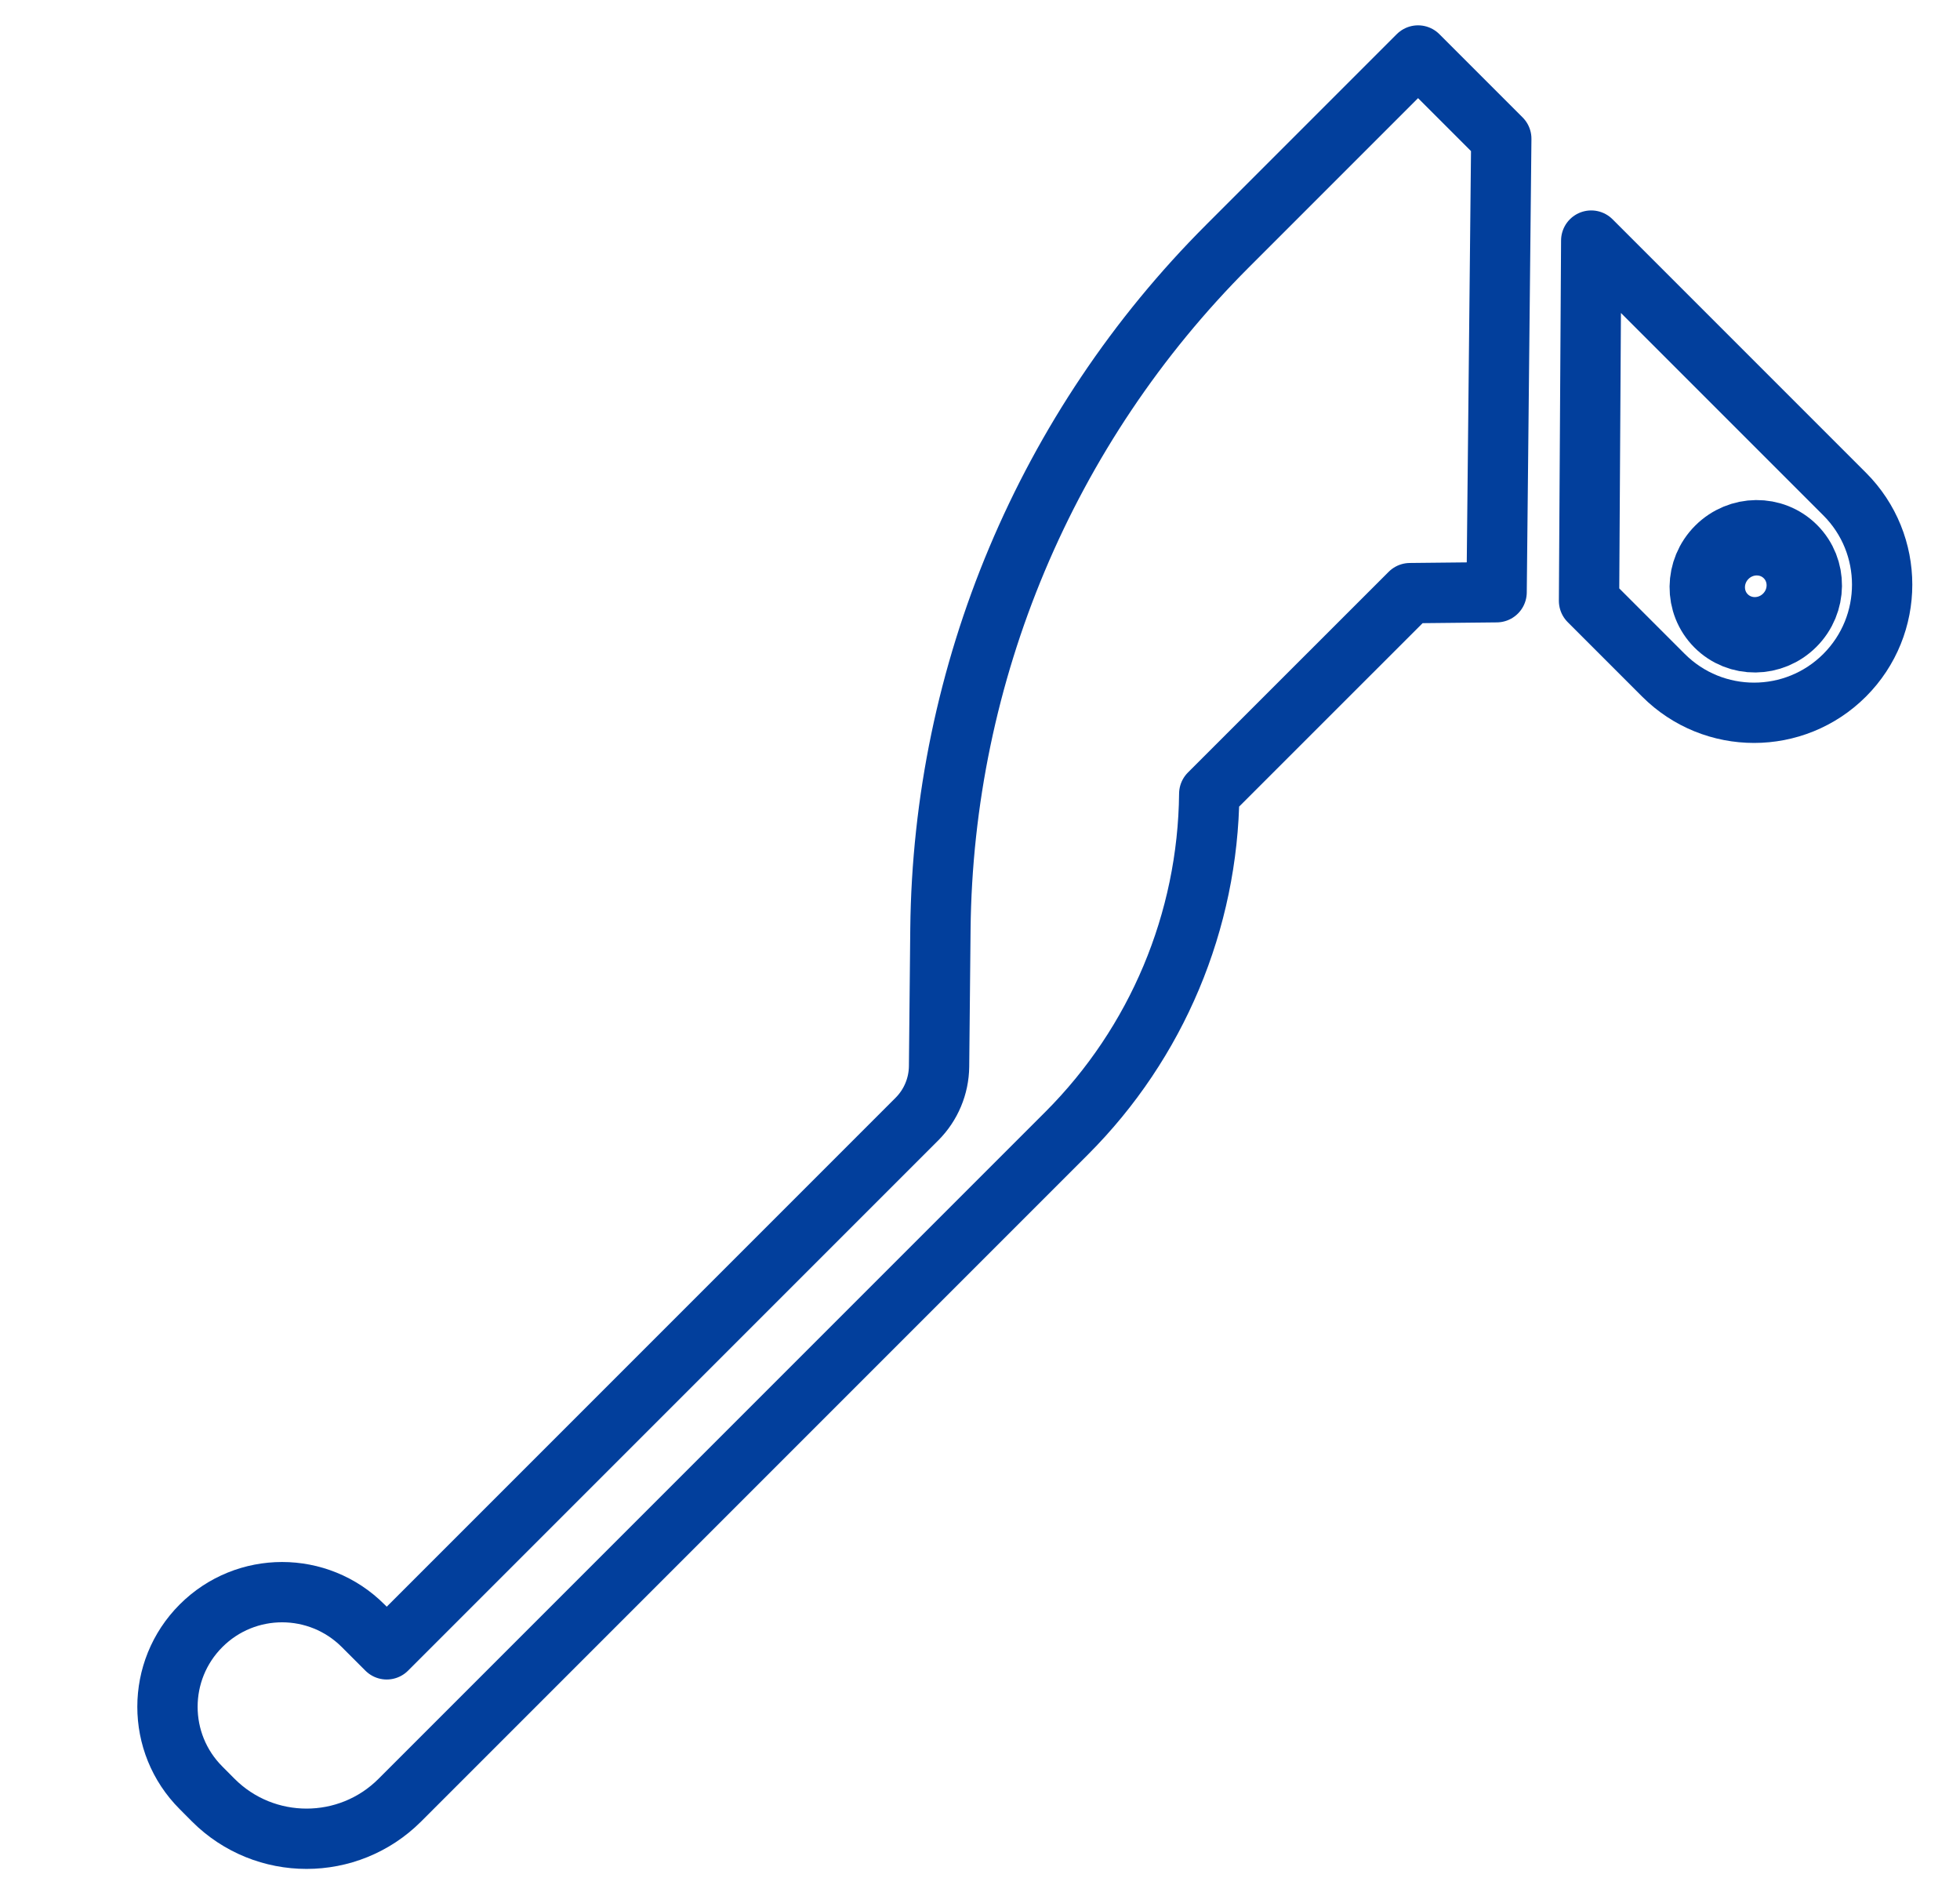
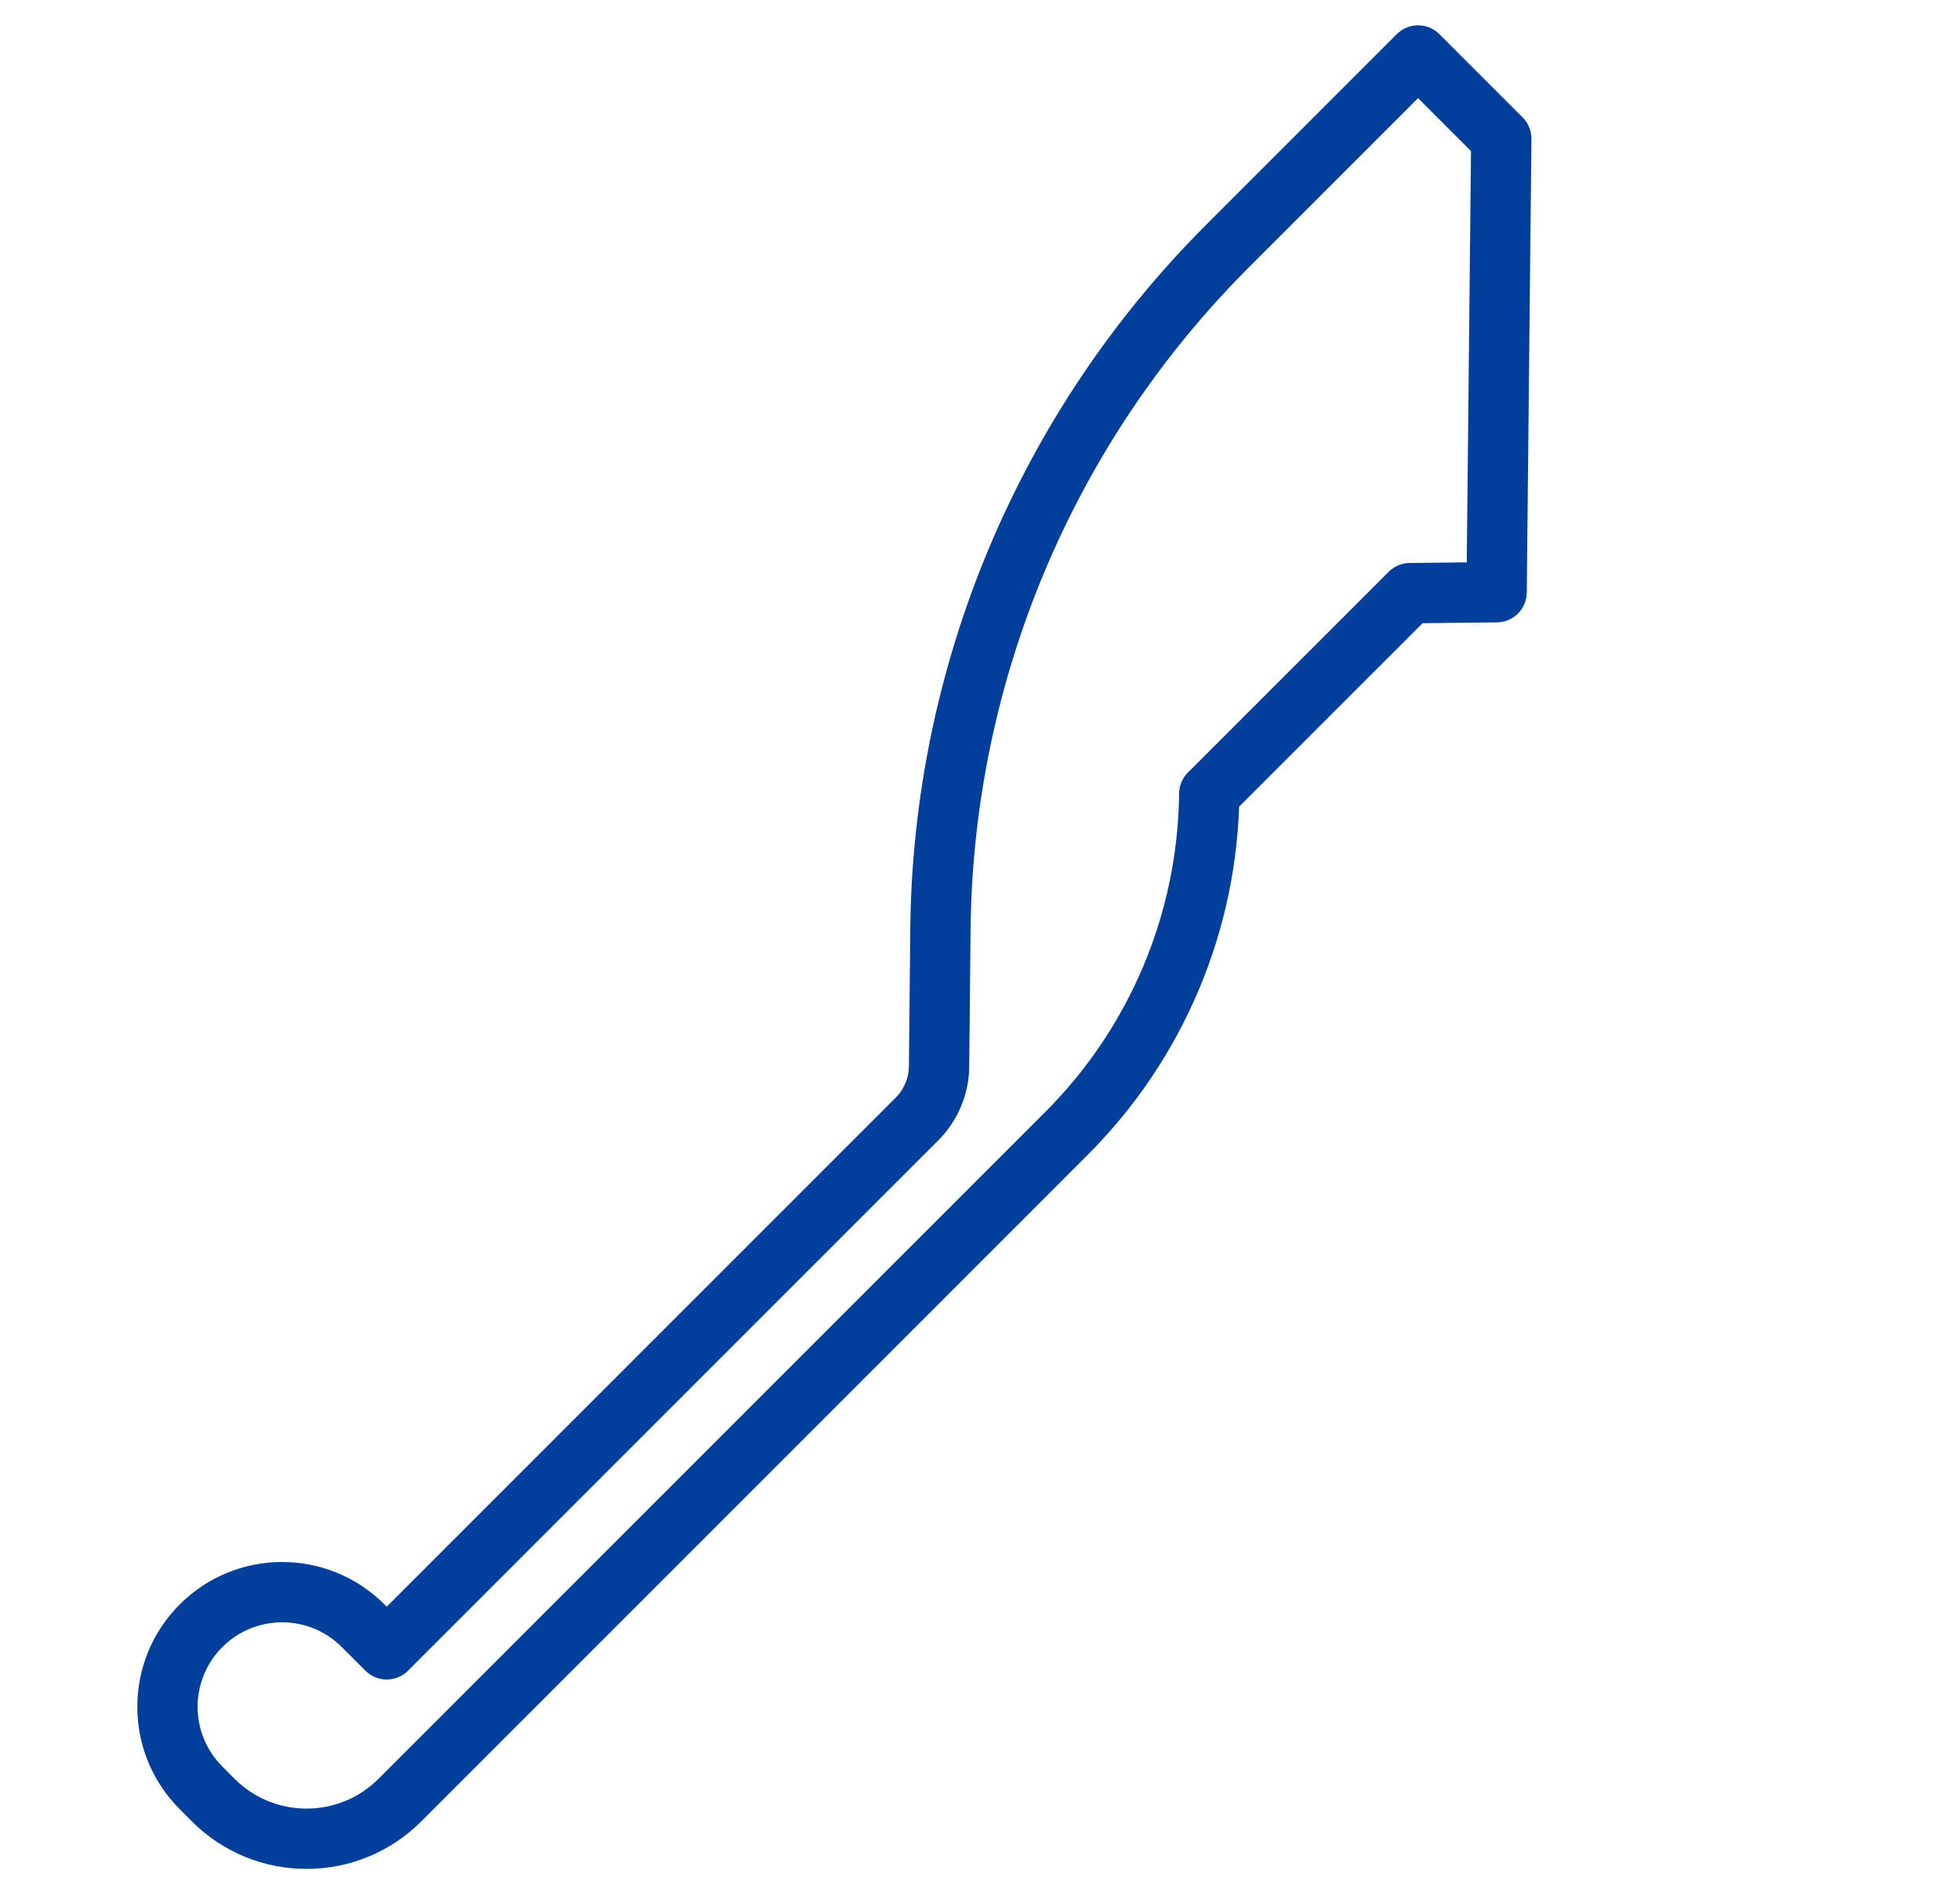
<svg xmlns="http://www.w3.org/2000/svg" width="26" height="25" viewBox="0 0 26 25" fill="none">
  <path d="M16.282 3.265L18.811 0.736L19.915 1.84L19.853 7.855L18.704 7.867L16.041 10.529C16.024 12.219 15.345 13.834 14.151 15.029L5.304 23.876C4.621 24.559 3.512 24.559 2.829 23.876L2.667 23.713C2.073 23.12 2.073 22.157 2.667 21.563C3.261 20.969 4.223 20.969 4.817 21.563L5.13 21.876L12.164 14.842C12.349 14.657 12.454 14.406 12.457 14.145L12.475 12.324C12.51 8.923 13.877 5.67 16.282 3.265Z" stroke="#023F9C" stroke-width="0.8" stroke-linecap="round" stroke-linejoin="round" />
-   <path d="M24.47 6.553L21.108 3.191L21.079 7.969L22.066 8.956C22.73 9.62 23.806 9.62 24.47 8.956C25.133 8.292 25.133 7.216 24.47 6.553Z" stroke="#023F9C" stroke-width="0.8" stroke-linecap="round" stroke-linejoin="round" />
-   <ellipse cx="23.291" cy="7.776" rx="0.65" ry="0.637" transform="rotate(-45 23.291 7.776)" stroke="#023F9C" />
</svg>